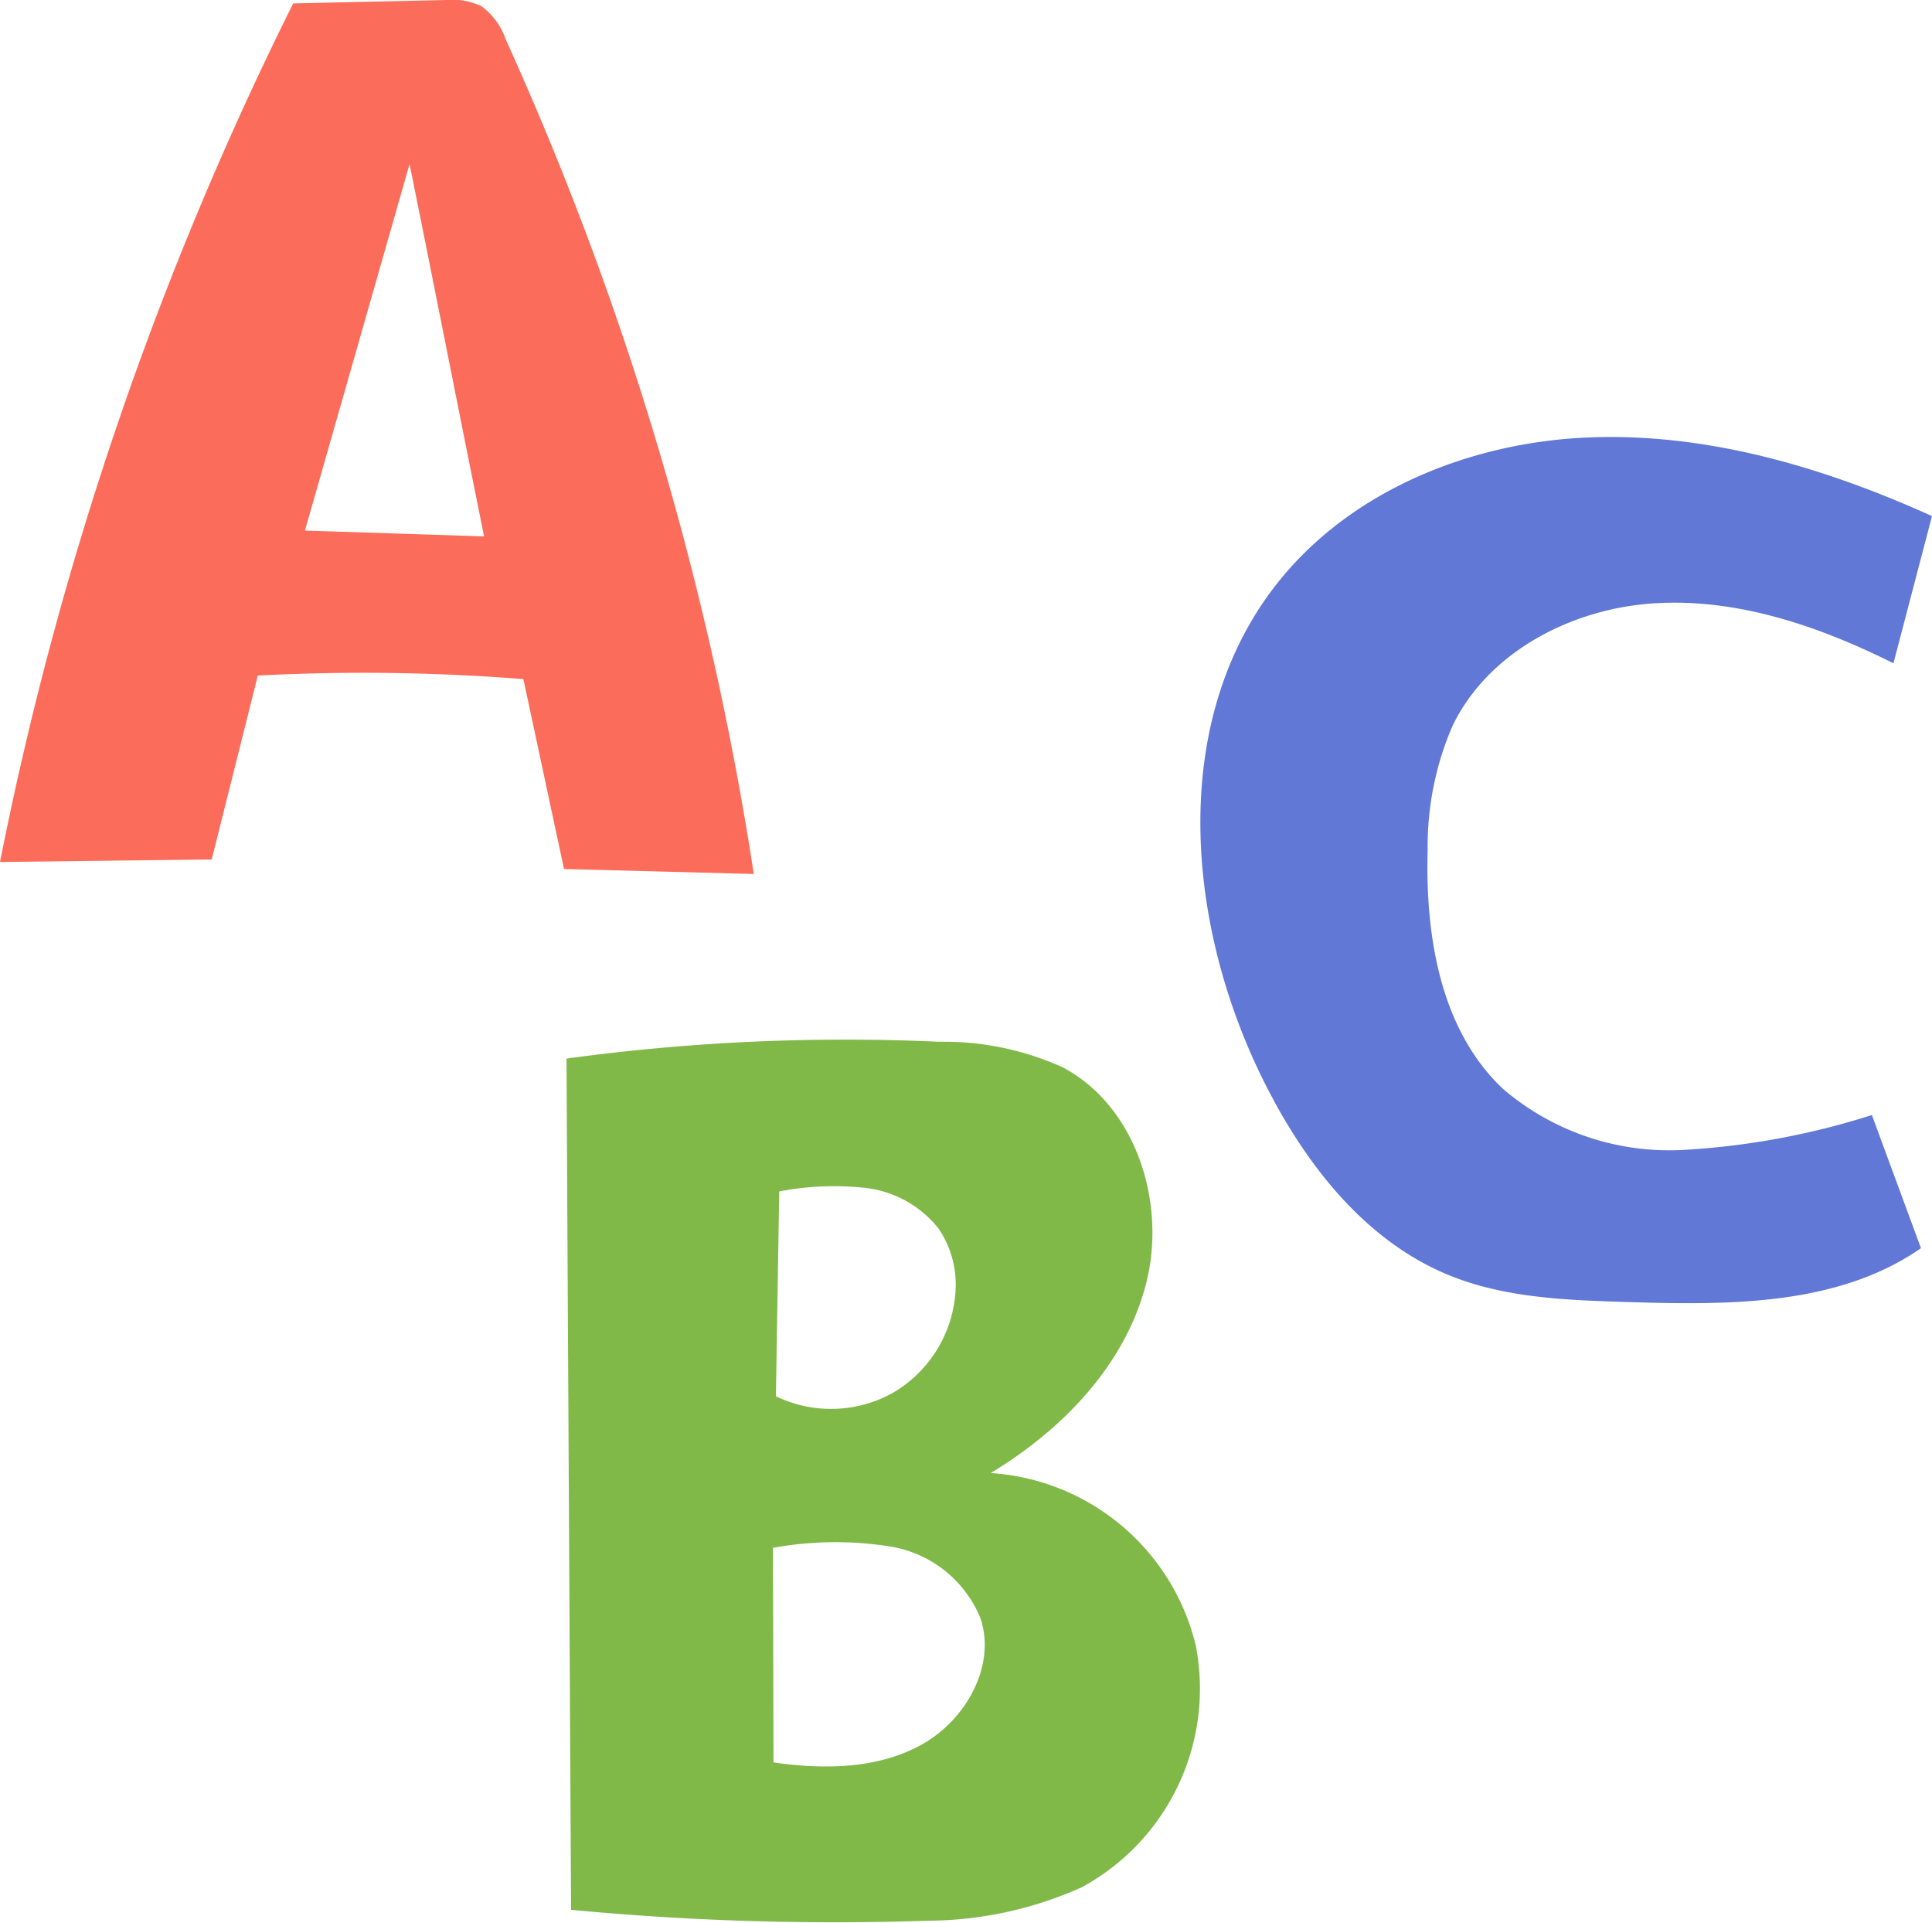
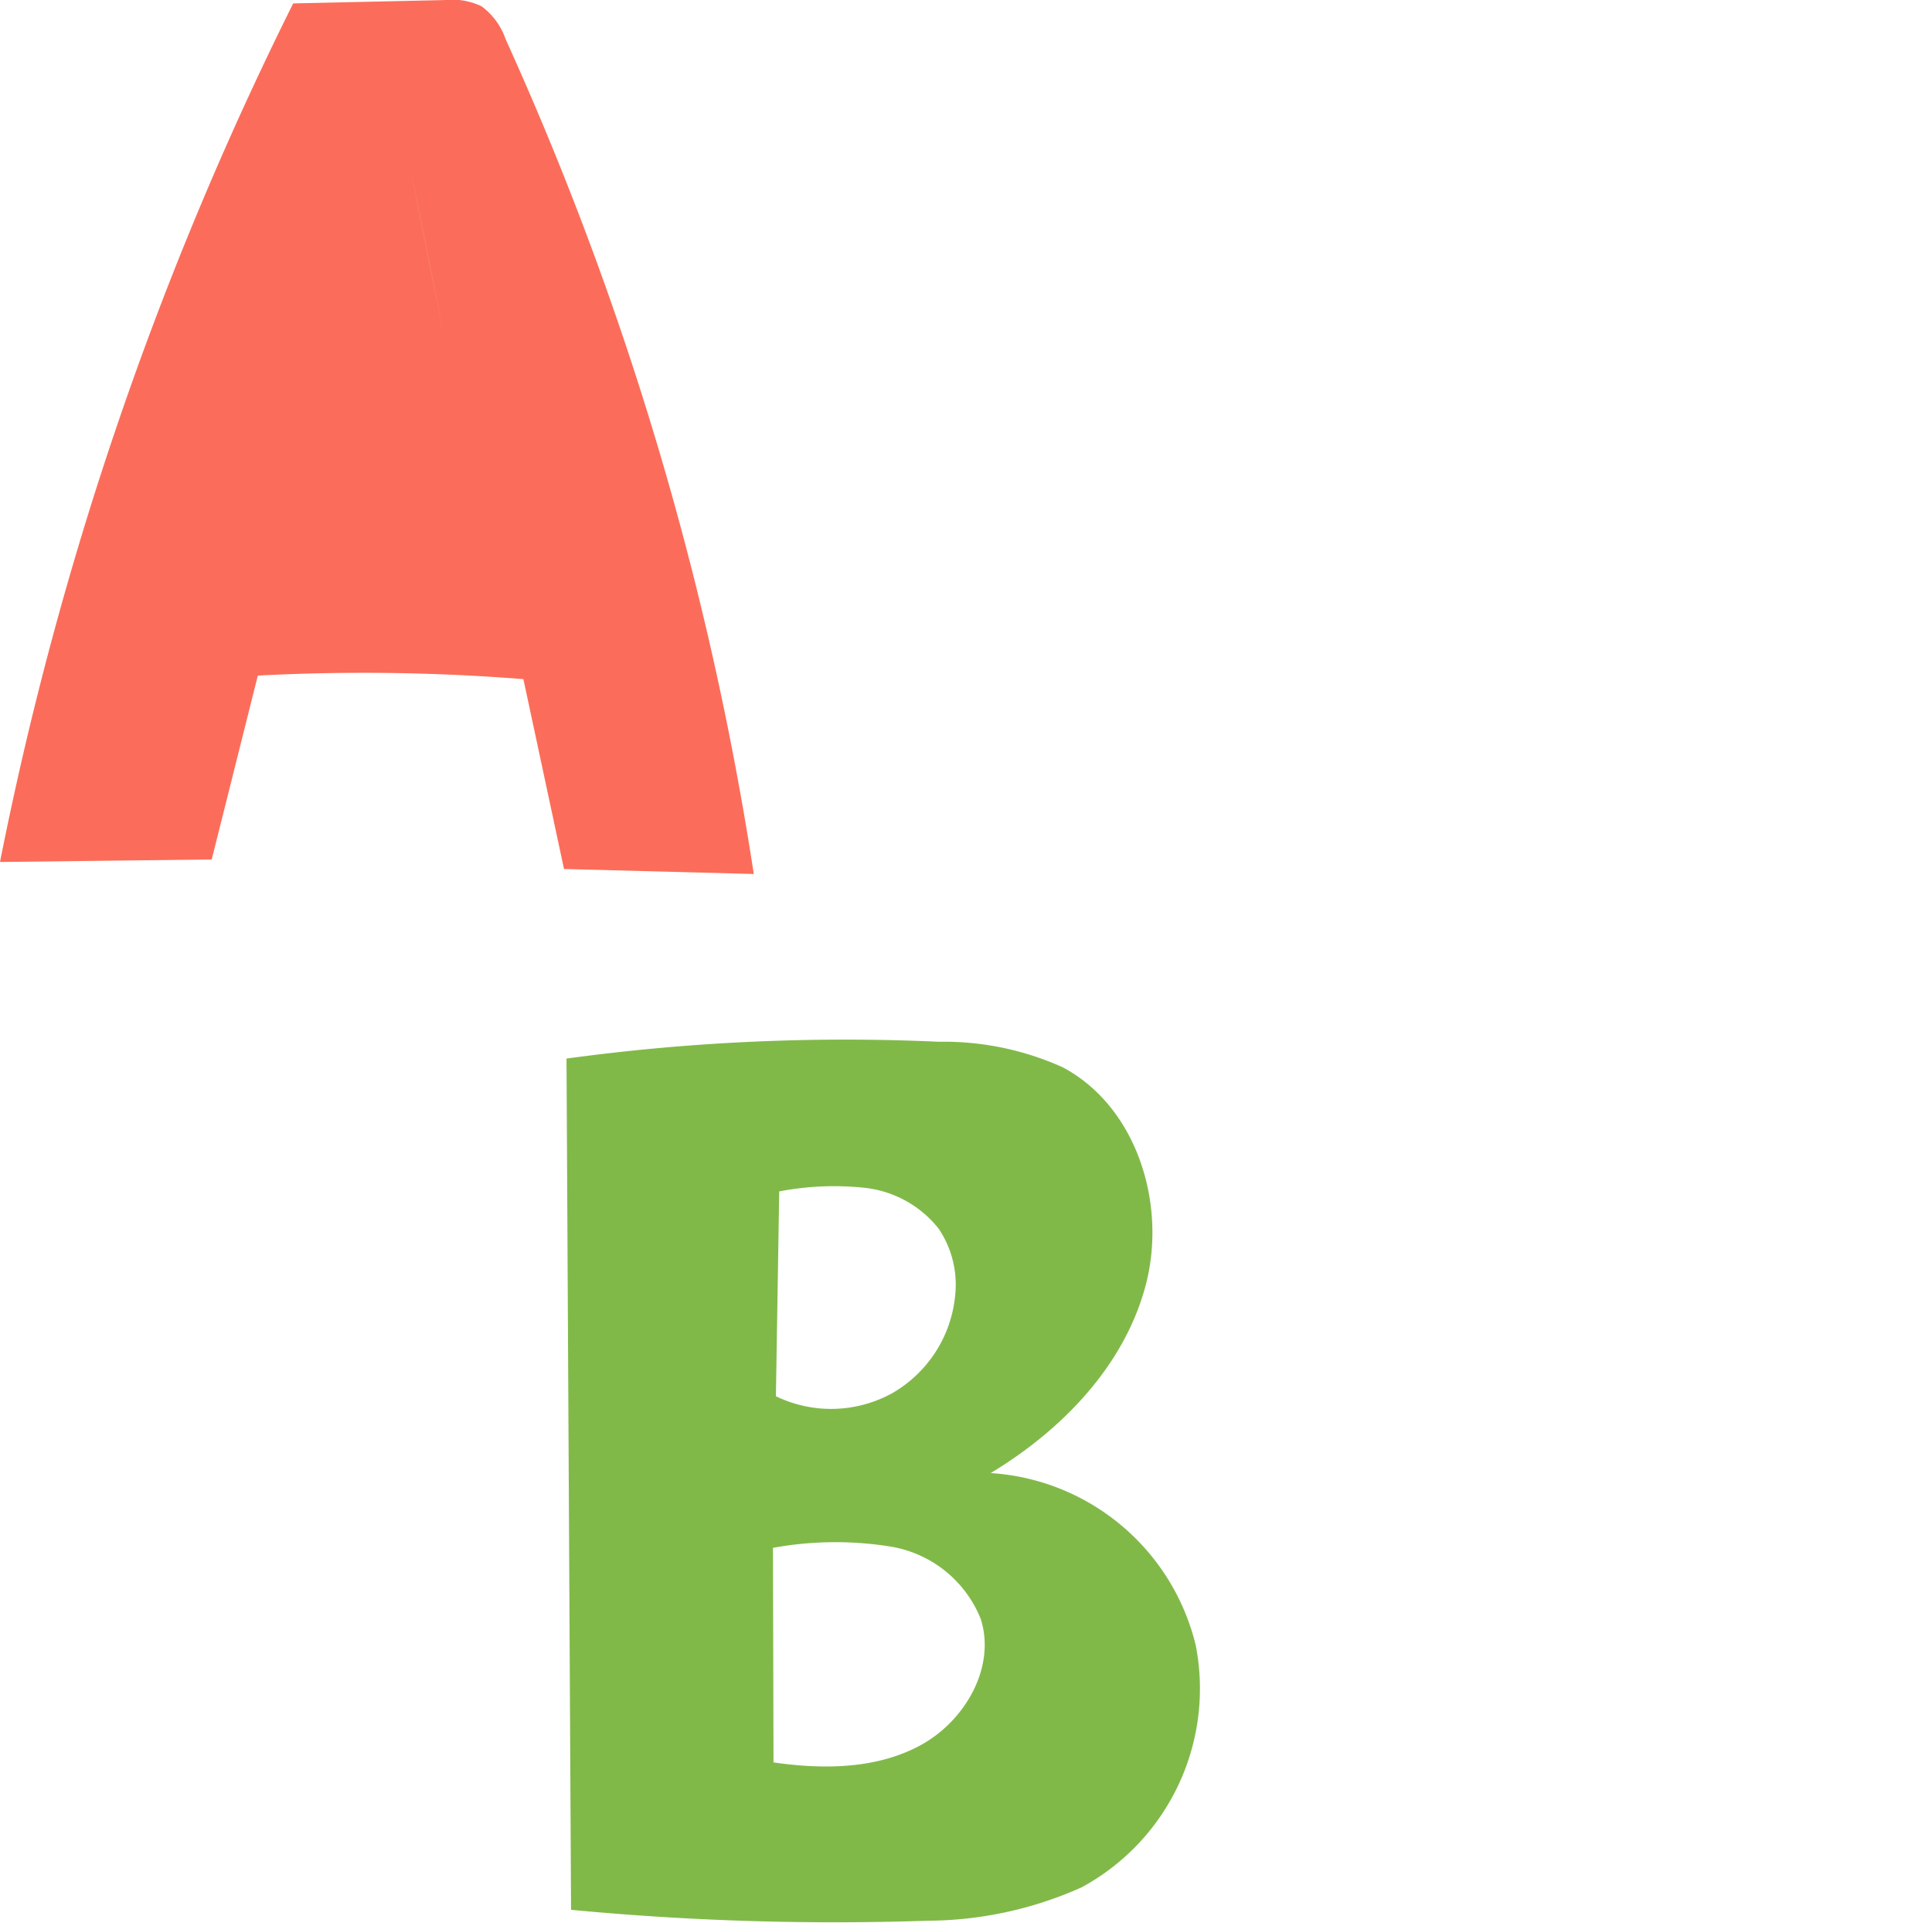
<svg xmlns="http://www.w3.org/2000/svg" width="108.591" height="108.069" viewBox="0 0 108.591 108.069">
  <g id="グループ_3892" data-name="グループ 3892" transform="translate(-1642.086 -4571.325)">
-     <path id="パス_19048" data-name="パス 19048" d="M336.167-1118.205c-6.087-2.751-12.684-4.7-19.358-4.417s-13.445,3.044-17.542,8.319c-5.977,7.7-5.038,18.97-.731,27.711,2.3,4.67,5.7,9.111,10.525,11.065,3.118,1.263,6.562,1.385,9.924,1.489,5.712.179,11.867.234,16.562-3.023l-2.758-7.484a42.664,42.664,0,0,1-10.675,1.965,14.369,14.369,0,0,1-10.051-3.427c-3.521-3.312-4.38-8.577-4.243-13.409a17.067,17.067,0,0,1,1.4-7.009c2.033-4.186,6.751-6.607,11.4-6.882s9.217,1.295,13.38,3.374Z" transform="translate(1414.51 5718.533)" fill="#6178d6" />
    <g id="グループ_3890" data-name="グループ 3890" transform="translate(1642.086 4571.325)">
-       <path id="パス_19049" data-name="パス 19049" d="M99.89-1113.88c1.417,7.007,2.772,13.92,4.189,20.927l-10.069-.328Zm8.681,39.619,10.667.28a179.433,179.433,0,0,0-13.942-46.9,3.887,3.887,0,0,0-1.364-1.867,3.924,3.924,0,0,0-2.108-.346l-8.475.188a191.667,191.667,0,0,0-16.479,48.25l11.9-.141,2.591-10.335a114.05,114.05,0,0,1,14.927.2Z" transform="translate(-76.87 1123.098)" fill="#fb6d5a" />
+       <path id="パス_19049" data-name="パス 19049" d="M99.89-1113.88c1.417,7.007,2.772,13.92,4.189,20.927Zm8.681,39.619,10.667.28a179.433,179.433,0,0,0-13.942-46.9,3.887,3.887,0,0,0-1.364-1.867,3.924,3.924,0,0,0-2.108-.346l-8.475.188a191.667,191.667,0,0,0-16.479,48.25l11.9-.141,2.591-10.335a114.05,114.05,0,0,1,14.927.2Z" transform="translate(-76.87 1123.098)" fill="#fb6d5a" />
    </g>
    <g id="グループ_3891" data-name="グループ 3891" transform="translate(1673.927 4629.75)">
      <path id="パス_19050" data-name="パス 19050" d="M202.212-1074.737a156.562,156.562,0,0,0,20.042.613,21.386,21.386,0,0,0,8.654-1.876,12.694,12.694,0,0,0,6.414-13.609,12.694,12.694,0,0,0-11.524-9.673c4.023-2.424,7.548-6.063,8.726-10.61s-.531-9.993-4.679-12.195a16.278,16.278,0,0,0-6.962-1.434,115.707,115.707,0,0,0-20.927.945Zm11.349-20.342a19.521,19.521,0,0,1,6.687-.059,6.619,6.619,0,0,1,4.988,4.047c.87,2.7-.867,5.723-3.351,7.088s-5.489,1.386-8.294.983Zm.352-20.031a16.313,16.313,0,0,1,4.828-.2,6.146,6.146,0,0,1,4.129,2.29,5.619,5.619,0,0,1,.936,3.708,7.122,7.122,0,0,1-3.524,5.531,7.122,7.122,0,0,1-6.556.182Z" transform="translate(-201.956 1123.641)" fill="#81b949" />
    </g>
  </g>
</svg>